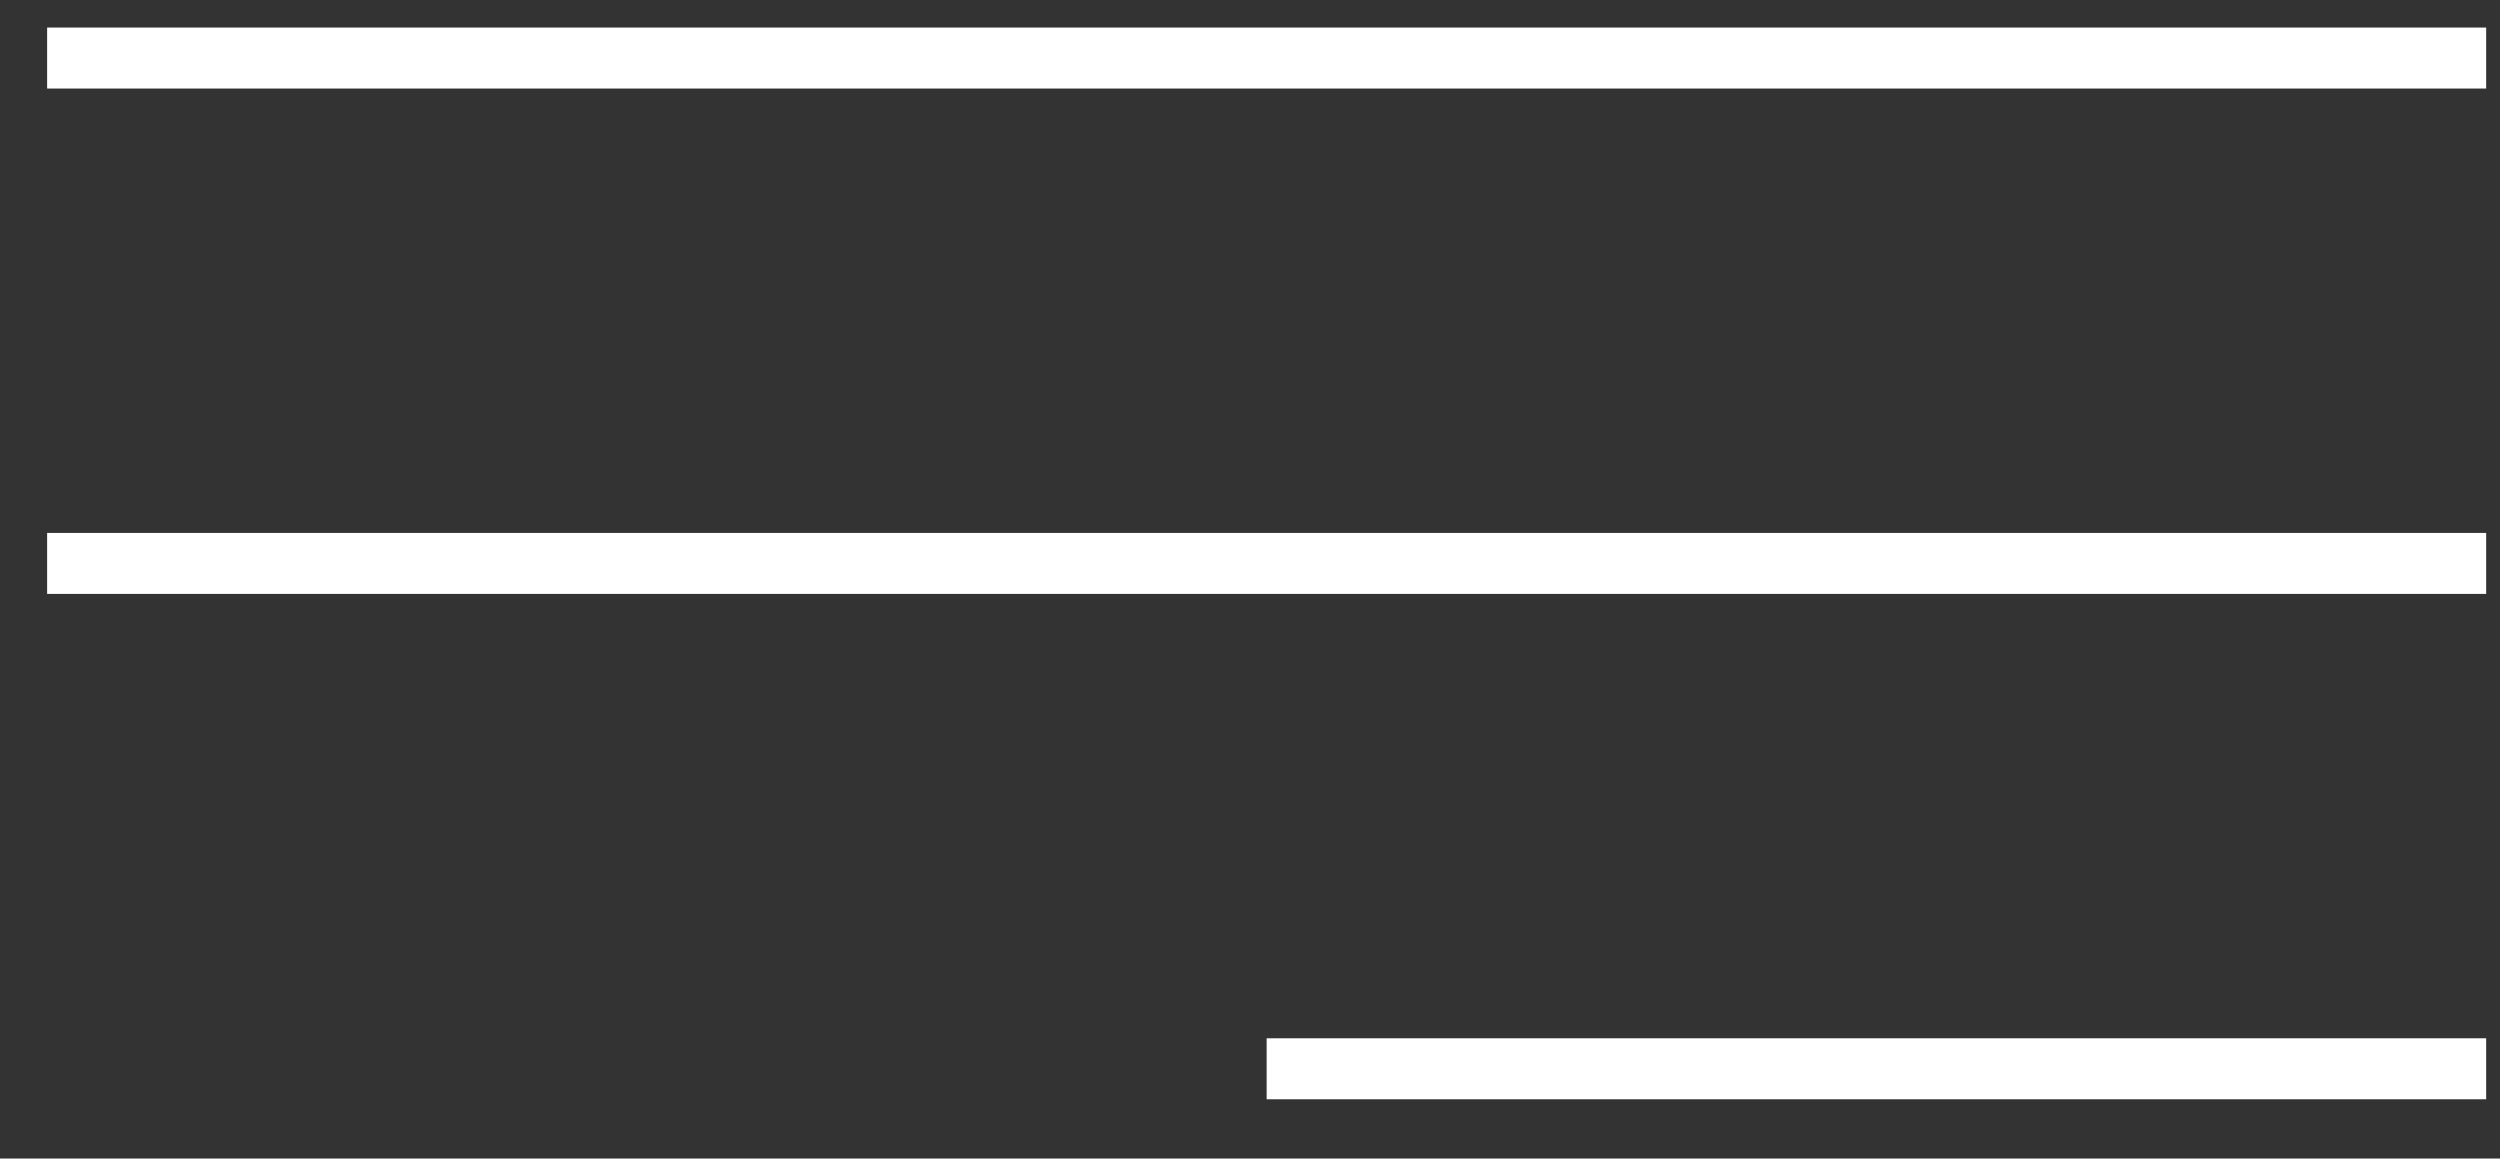
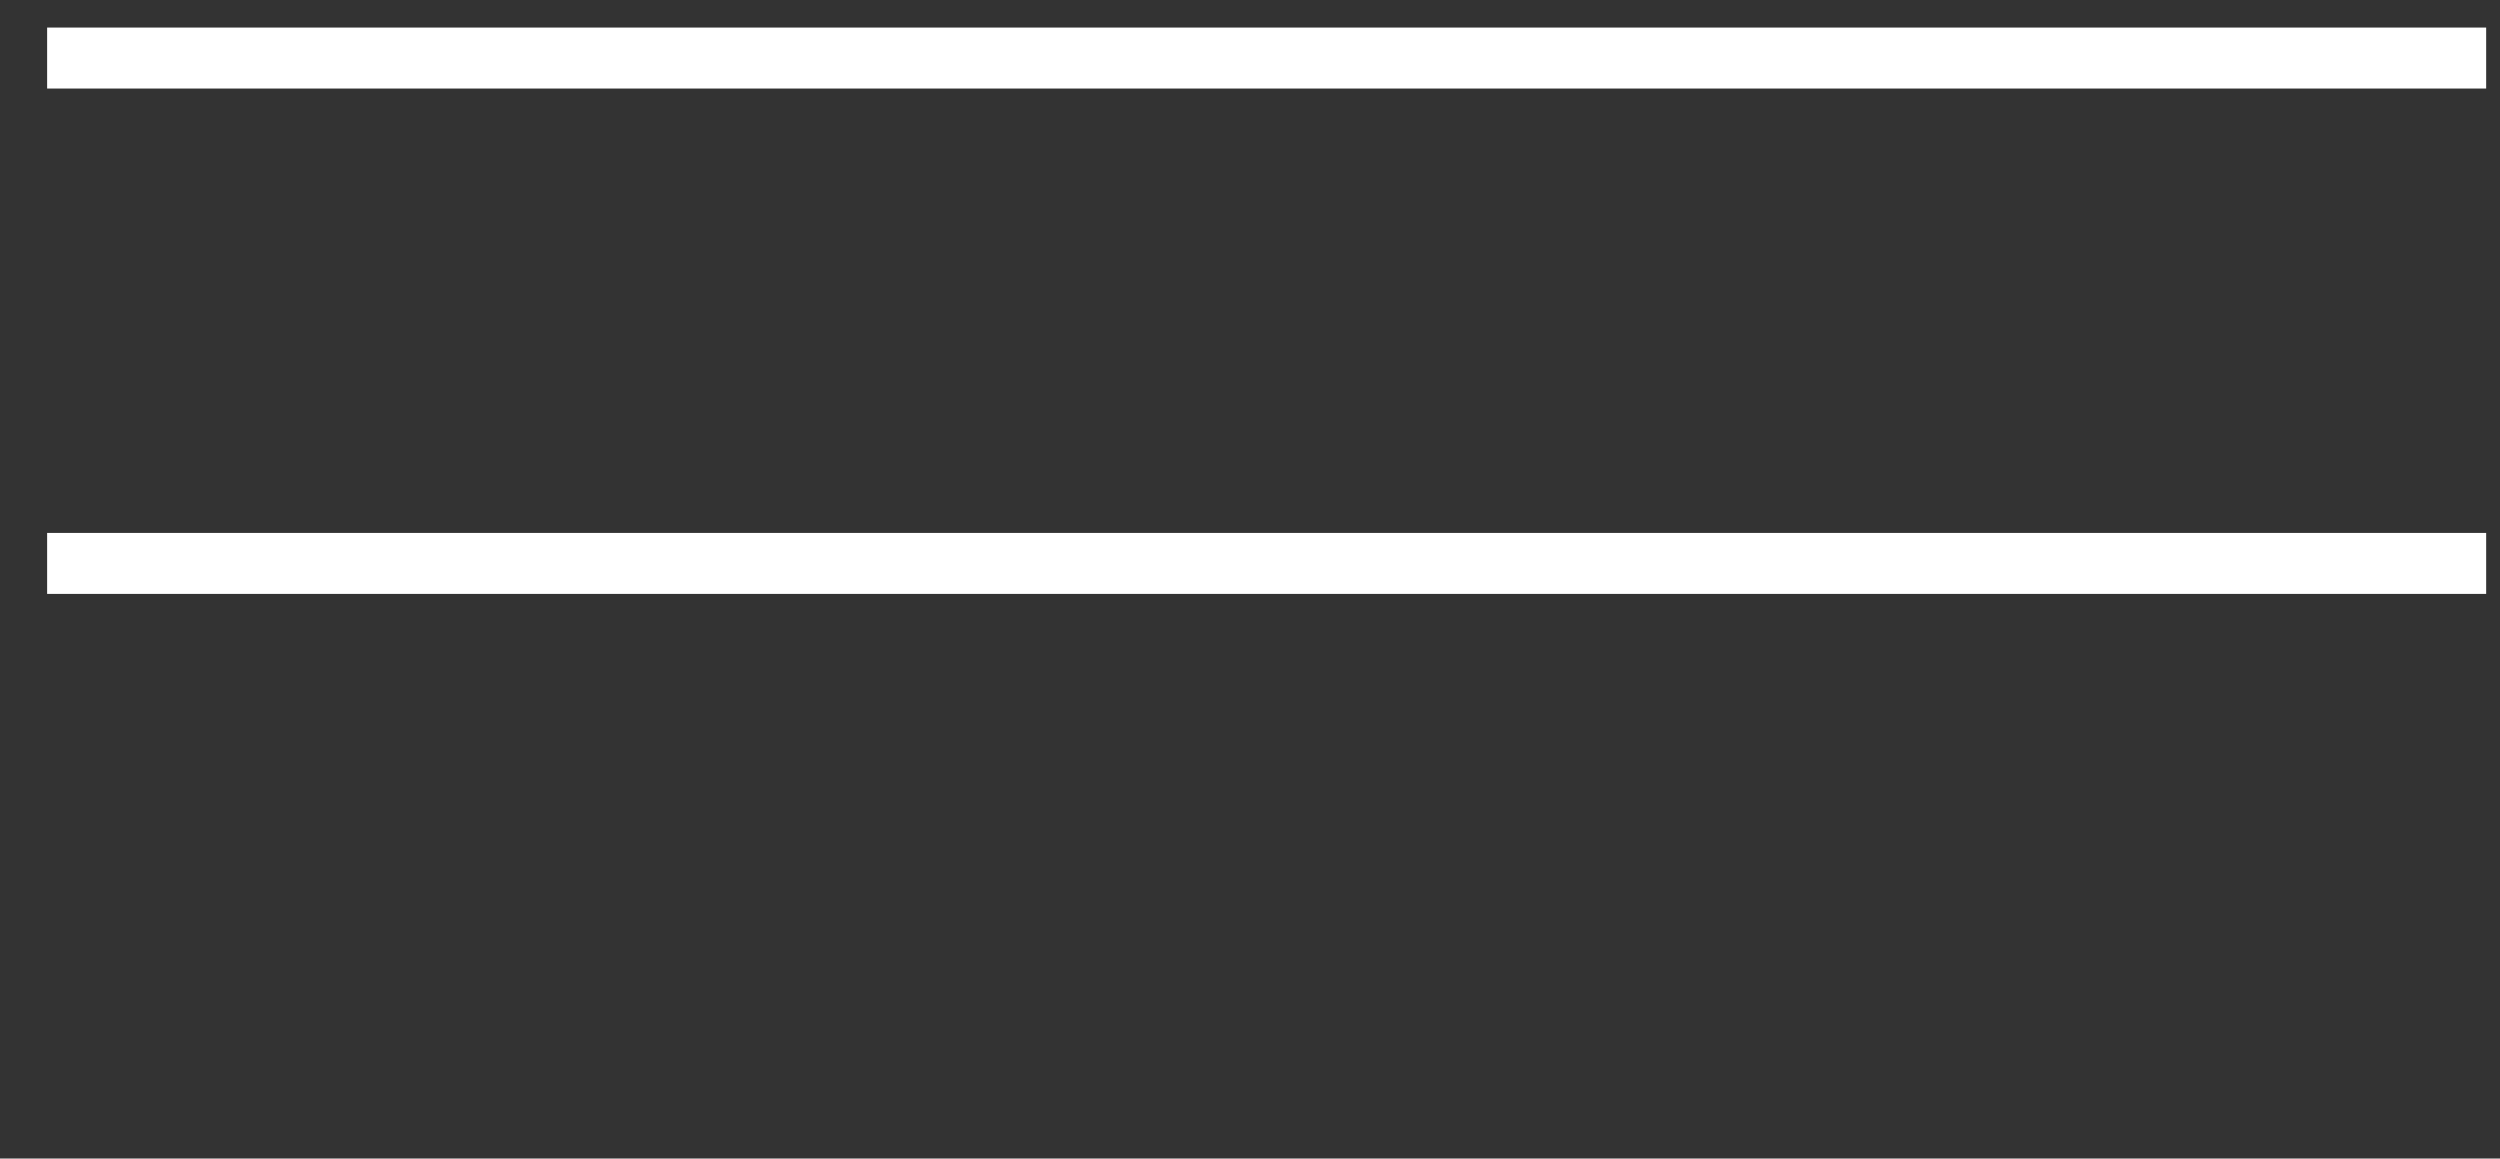
<svg xmlns="http://www.w3.org/2000/svg" width="41" height="19" viewBox="0 0 41 19" fill="none">
  <rect x="0" y="0" width="41" height="19" fill="#333333" stroke="none" />
  <line x1="0.773" y1="0.952" x2="40.773" y2="0.952" stroke="white" />
  <line x1="0.773" y1="9.24" x2="40.773" y2="9.24" stroke="white" />
-   <line x1="20.773" y1="17.528" x2="40.773" y2="17.528" stroke="white" />
</svg>